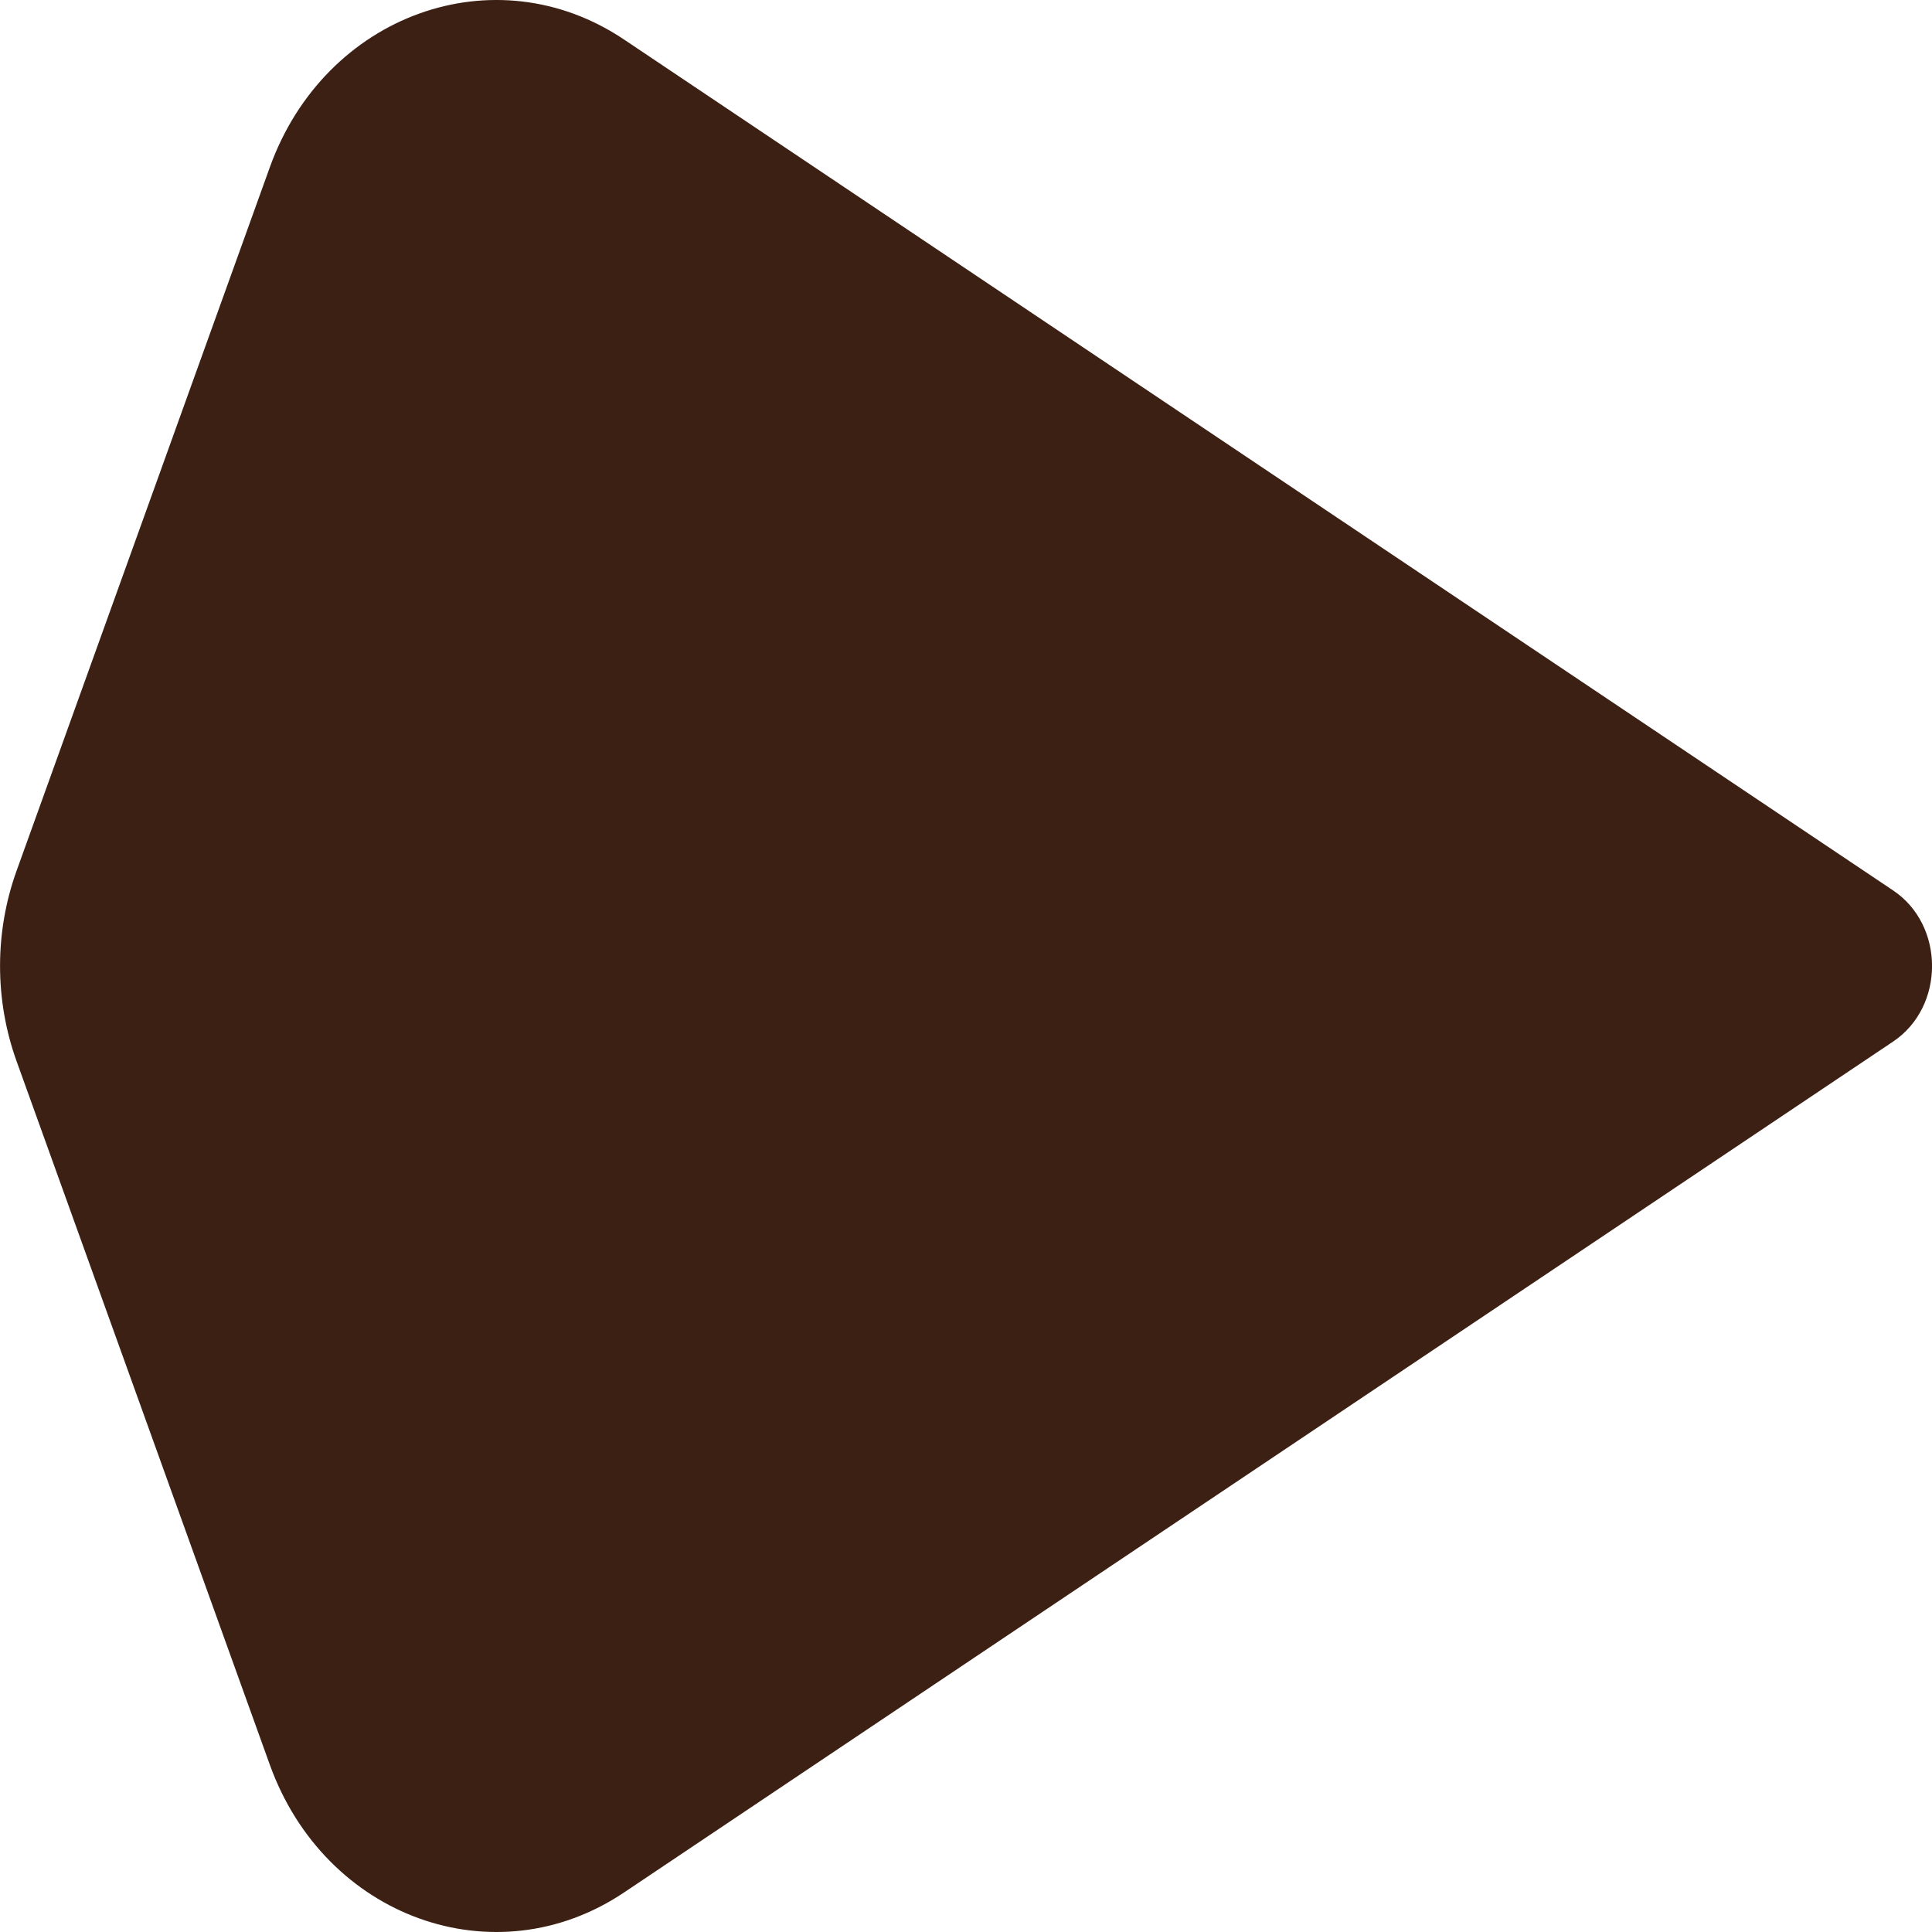
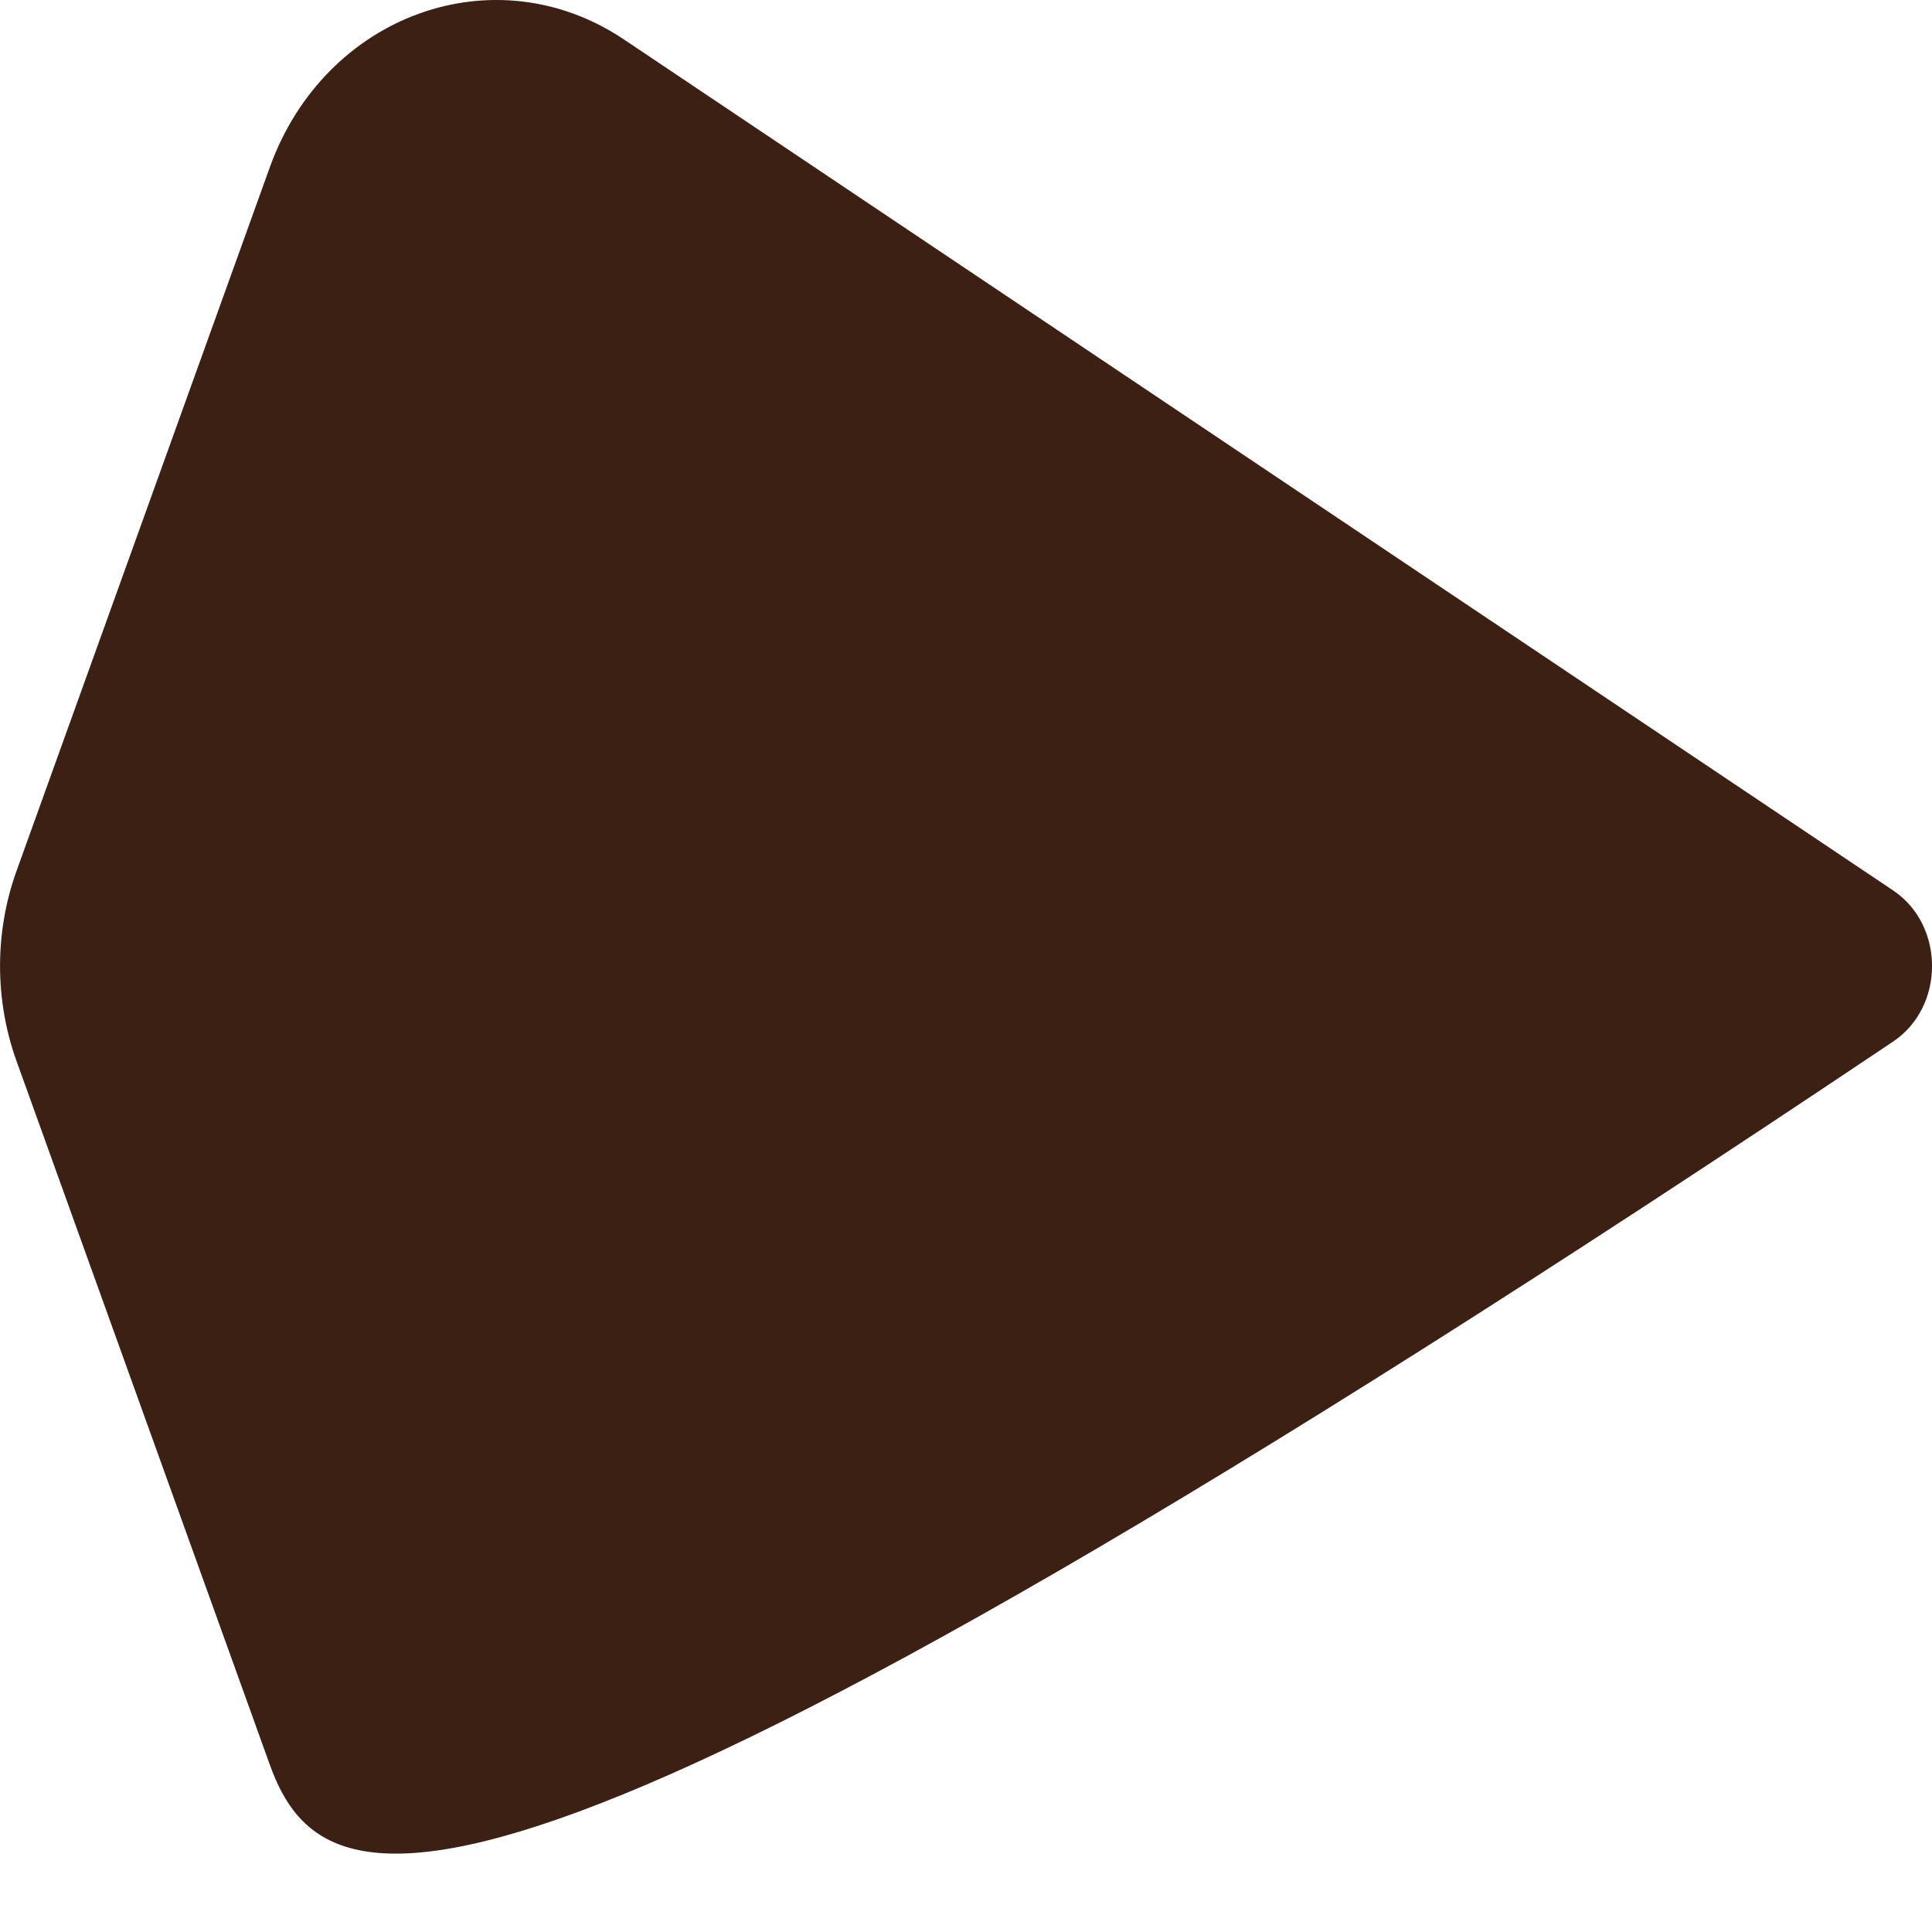
<svg xmlns="http://www.w3.org/2000/svg" width="11" height="11" viewBox="0 0 11 11" fill="none">
-   <path d="M10.779 5.07C11.074 5.268 11.074 5.732 10.779 5.93L3.553 10.775C2.818 11.268 1.849 10.918 1.536 10.047L0.094 6.041C-0.031 5.693 -0.031 5.307 0.094 4.959L1.536 0.953C1.849 0.082 2.818 -0.268 3.553 0.225L10.779 5.07Z" fill="#3C2014" />
+   <path d="M10.779 5.07C11.074 5.268 11.074 5.732 10.779 5.93C2.818 11.268 1.849 10.918 1.536 10.047L0.094 6.041C-0.031 5.693 -0.031 5.307 0.094 4.959L1.536 0.953C1.849 0.082 2.818 -0.268 3.553 0.225L10.779 5.07Z" fill="#3C2014" />
</svg>